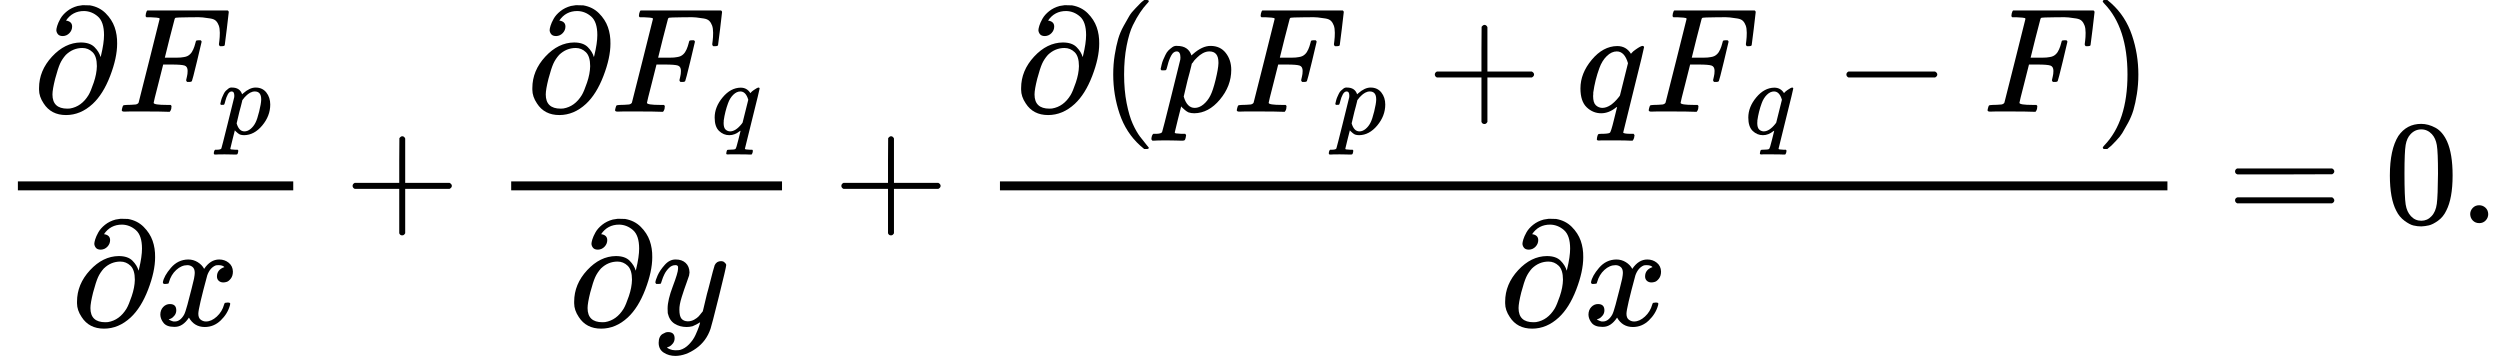
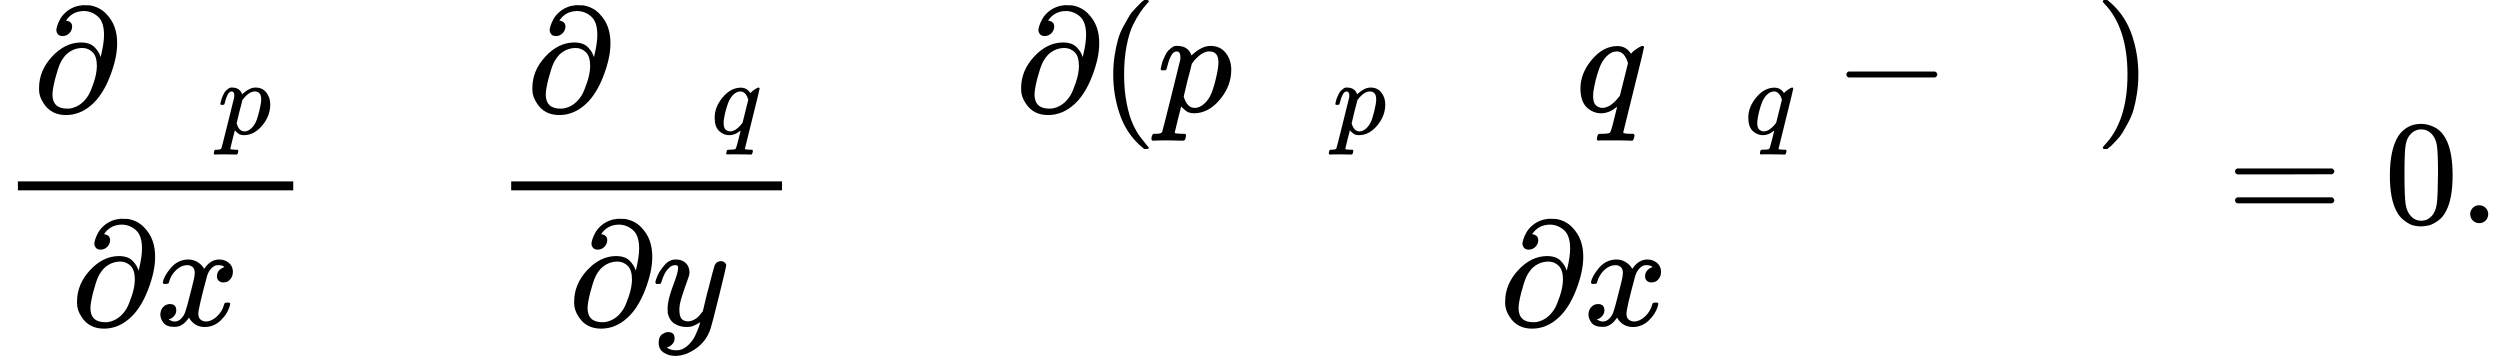
<svg xmlns="http://www.w3.org/2000/svg" xmlns:xlink="http://www.w3.org/1999/xlink" version="1.1" style="vertical-align: -2.016ex;" width="16775.2px" height="2388.2px" viewBox="0 -1497.2 16775.2 2388.2">
  <defs>
    <path id="MJX-46-TEX-I-1D715" d="M202 508Q179 508 169 520T158 547Q158 557 164 577T185 624T230 675T301 710L333 715H345Q378 715 384 714Q447 703 489 661T549 568T566 457Q566 362 519 240T402 53Q321 -22 223 -22Q123 -22 73 56Q42 102 42 148V159Q42 276 129 370T322 465Q383 465 414 434T455 367L458 378Q478 461 478 515Q478 603 437 639T344 676Q266 676 223 612Q264 606 264 572Q264 547 246 528T202 508ZM430 306Q430 372 401 400T333 428Q270 428 222 382Q197 354 183 323T150 221Q132 149 132 116Q132 21 232 21Q244 21 250 22Q327 35 374 112Q389 137 409 196T430 306Z" />
-     <path id="MJX-46-TEX-I-1D439" d="M48 1Q31 1 31 11Q31 13 34 25Q38 41 42 43T65 46Q92 46 125 49Q139 52 144 61Q146 66 215 342T285 622Q285 629 281 629Q273 632 228 634H197Q191 640 191 642T193 659Q197 676 203 680H742Q749 676 749 669Q749 664 736 557T722 447Q720 440 702 440H690Q683 445 683 453Q683 454 686 477T689 530Q689 560 682 579T663 610T626 626T575 633T503 634H480Q398 633 393 631Q388 629 386 623Q385 622 352 492L320 363H375Q378 363 398 363T426 364T448 367T472 374T489 386Q502 398 511 419T524 457T529 475Q532 480 548 480H560Q567 475 567 470Q567 467 536 339T502 207Q500 200 482 200H470Q463 206 463 212Q463 215 468 234T473 274Q473 303 453 310T364 317H309L277 190Q245 66 245 60Q245 46 334 46H359Q365 40 365 39T363 19Q359 6 353 0H336Q295 2 185 2Q120 2 86 2T48 1Z" />
    <path id="MJX-46-TEX-I-1D45D" d="M23 287Q24 290 25 295T30 317T40 348T55 381T75 411T101 433T134 442Q209 442 230 378L240 387Q302 442 358 442Q423 442 460 395T497 281Q497 173 421 82T249 -10Q227 -10 210 -4Q199 1 187 11T168 28L161 36Q160 35 139 -51T118 -138Q118 -144 126 -145T163 -148H188Q194 -155 194 -157T191 -175Q188 -187 185 -190T172 -194Q170 -194 161 -194T127 -193T65 -192Q-5 -192 -24 -194H-32Q-39 -187 -39 -183Q-37 -156 -26 -148H-6Q28 -147 33 -136Q36 -130 94 103T155 350Q156 355 156 364Q156 405 131 405Q109 405 94 377T71 316T59 280Q57 278 43 278H29Q23 284 23 287ZM178 102Q200 26 252 26Q282 26 310 49T356 107Q374 141 392 215T411 325V331Q411 405 350 405Q339 405 328 402T306 393T286 380T269 365T254 350T243 336T235 326L232 322Q232 321 229 308T218 264T204 212Q178 106 178 102Z" />
    <path id="MJX-46-TEX-I-1D465" d="M52 289Q59 331 106 386T222 442Q257 442 286 424T329 379Q371 442 430 442Q467 442 494 420T522 361Q522 332 508 314T481 292T458 288Q439 288 427 299T415 328Q415 374 465 391Q454 404 425 404Q412 404 406 402Q368 386 350 336Q290 115 290 78Q290 50 306 38T341 26Q378 26 414 59T463 140Q466 150 469 151T485 153H489Q504 153 504 145Q504 144 502 134Q486 77 440 33T333 -11Q263 -11 227 52Q186 -10 133 -10H127Q78 -10 57 16T35 71Q35 103 54 123T99 143Q142 143 142 101Q142 81 130 66T107 46T94 41L91 40Q91 39 97 36T113 29T132 26Q168 26 194 71Q203 87 217 139T245 247T261 313Q266 340 266 352Q266 380 251 392T217 404Q177 404 142 372T93 290Q91 281 88 280T72 278H58Q52 284 52 289Z" />
-     <path id="MJX-46-TEX-N-2B" d="M56 237T56 250T70 270H369V420L370 570Q380 583 389 583Q402 583 409 568V270H707Q722 262 722 250T707 230H409V-68Q401 -82 391 -82H389H387Q375 -82 369 -68V230H70Q56 237 56 250Z" />
    <path id="MJX-46-TEX-I-1D45E" d="M33 157Q33 258 109 349T280 441Q340 441 372 389Q373 390 377 395T388 406T404 418Q438 442 450 442Q454 442 457 439T460 434Q460 425 391 149Q320 -135 320 -139Q320 -147 365 -148H390Q396 -156 396 -157T393 -175Q389 -188 383 -194H370Q339 -192 262 -192Q234 -192 211 -192T174 -192T157 -193Q143 -193 143 -185Q143 -182 145 -170Q149 -154 152 -151T172 -148Q220 -148 230 -141Q238 -136 258 -53T279 32Q279 33 272 29Q224 -10 172 -10Q117 -10 75 30T33 157ZM352 326Q329 405 277 405Q242 405 210 374T160 293Q131 214 119 129Q119 126 119 118T118 106Q118 61 136 44T179 26Q233 26 290 98L298 109L352 326Z" />
    <path id="MJX-46-TEX-I-1D466" d="M21 287Q21 301 36 335T84 406T158 442Q199 442 224 419T250 355Q248 336 247 334Q247 331 231 288T198 191T182 105Q182 62 196 45T238 27Q261 27 281 38T312 61T339 94Q339 95 344 114T358 173T377 247Q415 397 419 404Q432 431 462 431Q475 431 483 424T494 412T496 403Q496 390 447 193T391 -23Q363 -106 294 -155T156 -205Q111 -205 77 -183T43 -117Q43 -95 50 -80T69 -58T89 -48T106 -45Q150 -45 150 -87Q150 -107 138 -122T115 -142T102 -147L99 -148Q101 -153 118 -160T152 -167H160Q177 -167 186 -165Q219 -156 247 -127T290 -65T313 -9T321 21L315 17Q309 13 296 6T270 -6Q250 -11 231 -11Q185 -11 150 11T104 82Q103 89 103 113Q103 170 138 262T173 379Q173 380 173 381Q173 390 173 393T169 400T158 404H154Q131 404 112 385T82 344T65 302T57 280Q55 278 41 278H27Q21 284 21 287Z" />
    <path id="MJX-46-TEX-N-28" d="M94 250Q94 319 104 381T127 488T164 576T202 643T244 695T277 729T302 750H315H319Q333 750 333 741Q333 738 316 720T275 667T226 581T184 443T167 250T184 58T225 -81T274 -167T316 -220T333 -241Q333 -250 318 -250H315H302L274 -226Q180 -141 137 -14T94 250Z" />
    <path id="MJX-46-TEX-N-2212" d="M84 237T84 250T98 270H679Q694 262 694 250T679 230H98Q84 237 84 250Z" />
    <path id="MJX-46-TEX-N-29" d="M60 749L64 750Q69 750 74 750H86L114 726Q208 641 251 514T294 250Q294 182 284 119T261 12T224 -76T186 -143T145 -194T113 -227T90 -246Q87 -249 86 -250H74Q66 -250 63 -250T58 -247T55 -238Q56 -237 66 -225Q221 -64 221 250T66 725Q56 737 55 738Q55 746 60 749Z" />
    <path id="MJX-46-TEX-N-3D" d="M56 347Q56 360 70 367H707Q722 359 722 347Q722 336 708 328L390 327H72Q56 332 56 347ZM56 153Q56 168 72 173H708Q722 163 722 153Q722 140 707 133H70Q56 140 56 153Z" />
    <path id="MJX-46-TEX-N-30" d="M96 585Q152 666 249 666Q297 666 345 640T423 548Q460 465 460 320Q460 165 417 83Q397 41 362 16T301 -15T250 -22Q224 -22 198 -16T137 16T82 83Q39 165 39 320Q39 494 96 585ZM321 597Q291 629 250 629Q208 629 178 597Q153 571 145 525T137 333Q137 175 145 125T181 46Q209 16 250 16Q290 16 318 46Q347 76 354 130T362 333Q362 478 354 524T321 597Z" />
    <path id="MJX-46-TEX-N-2E" d="M78 60Q78 84 95 102T138 120Q162 120 180 104T199 61Q199 36 182 18T139 0T96 17T78 60Z" />
  </defs>
  <g stroke="currentColor" fill="currentColor" stroke-width="0" transform="scale(1,-1)">
    <g>
      <g>
        <g>
          <g transform="translate(220,747.2)">
            <g>
              <use xlink:href="#MJX-46-TEX-I-1D715" />
            </g>
            <g transform="translate(566,0)">
              <g>
                <use xlink:href="#MJX-46-TEX-I-1D439" />
              </g>
              <g transform="translate(676,-150) scale(0.707)">
                <g>
                  <use xlink:href="#MJX-46-TEX-I-1D45D" />
                </g>
              </g>
            </g>
          </g>
          <g transform="translate(474.8,-686)">
            <g>
              <use xlink:href="#MJX-46-TEX-I-1D715" />
            </g>
            <g transform="translate(566,0)">
              <use xlink:href="#MJX-46-TEX-I-1D465" />
            </g>
          </g>
          <rect width="1847.7" height="60" x="120" y="220" />
        </g>
      </g>
      <g transform="translate(2309.9,0)">
        <use xlink:href="#MJX-46-TEX-N-2B" />
      </g>
      <g transform="translate(3310.1,0)">
        <g>
          <g transform="translate(220,747.2)">
            <g>
              <use xlink:href="#MJX-46-TEX-I-1D715" />
            </g>
            <g transform="translate(566,0)">
              <g>
                <use xlink:href="#MJX-46-TEX-I-1D439" />
              </g>
              <g transform="translate(676,-150) scale(0.707)">
                <g>
                  <use xlink:href="#MJX-46-TEX-I-1D45E" />
                </g>
              </g>
            </g>
          </g>
          <g transform="translate(500.6,-686)">
            <g>
              <use xlink:href="#MJX-46-TEX-I-1D715" />
            </g>
            <g transform="translate(566,0)">
              <use xlink:href="#MJX-46-TEX-I-1D466" />
            </g>
          </g>
          <rect width="1817.3" height="60" x="120" y="220" />
        </g>
      </g>
      <g transform="translate(5589.6,0)">
        <use xlink:href="#MJX-46-TEX-N-2B" />
      </g>
      <g transform="translate(6589.8,0)">
        <g>
          <g transform="translate(220,747.2)">
            <g>
              <use xlink:href="#MJX-46-TEX-I-1D715" />
            </g>
            <g transform="translate(566,0)">
              <use xlink:href="#MJX-46-TEX-N-28" />
            </g>
            <g transform="translate(955,0)">
              <use xlink:href="#MJX-46-TEX-I-1D45D" />
            </g>
            <g transform="translate(1458,0)">
              <g>
                <use xlink:href="#MJX-46-TEX-I-1D439" />
              </g>
              <g transform="translate(676,-150) scale(0.707)">
                <g>
                  <use xlink:href="#MJX-46-TEX-I-1D45D" />
                </g>
              </g>
            </g>
            <g transform="translate(2761.9,0)">
              <use xlink:href="#MJX-46-TEX-N-2B" />
            </g>
            <g transform="translate(3762.1,0)">
              <use xlink:href="#MJX-46-TEX-I-1D45E" />
            </g>
            <g transform="translate(4222.1,0)">
              <g>
                <use xlink:href="#MJX-46-TEX-I-1D439" />
              </g>
              <g transform="translate(676,-150) scale(0.707)">
                <g>
                  <use xlink:href="#MJX-46-TEX-I-1D45E" />
                </g>
              </g>
            </g>
            <g transform="translate(5495.6,0)">
              <use xlink:href="#MJX-46-TEX-N-2212" />
            </g>
            <g transform="translate(6495.8,0)">
              <use xlink:href="#MJX-46-TEX-I-1D439" />
            </g>
            <g transform="translate(7244.8,0)">
              <use xlink:href="#MJX-46-TEX-N-29" />
            </g>
          </g>
          <g transform="translate(3467.9,-686)">
            <g>
              <use xlink:href="#MJX-46-TEX-I-1D715" />
            </g>
            <g transform="translate(566,0)">
              <use xlink:href="#MJX-46-TEX-I-1D465" />
            </g>
          </g>
-           <rect width="7833.8" height="60" x="120" y="220" />
        </g>
      </g>
      <g transform="translate(14941.4,0)">
        <use xlink:href="#MJX-46-TEX-N-3D" />
      </g>
      <g transform="translate(15997.2,0)">
        <use xlink:href="#MJX-46-TEX-N-30" />
        <use xlink:href="#MJX-46-TEX-N-2E" transform="translate(500,0)" />
      </g>
    </g>
  </g>
</svg>